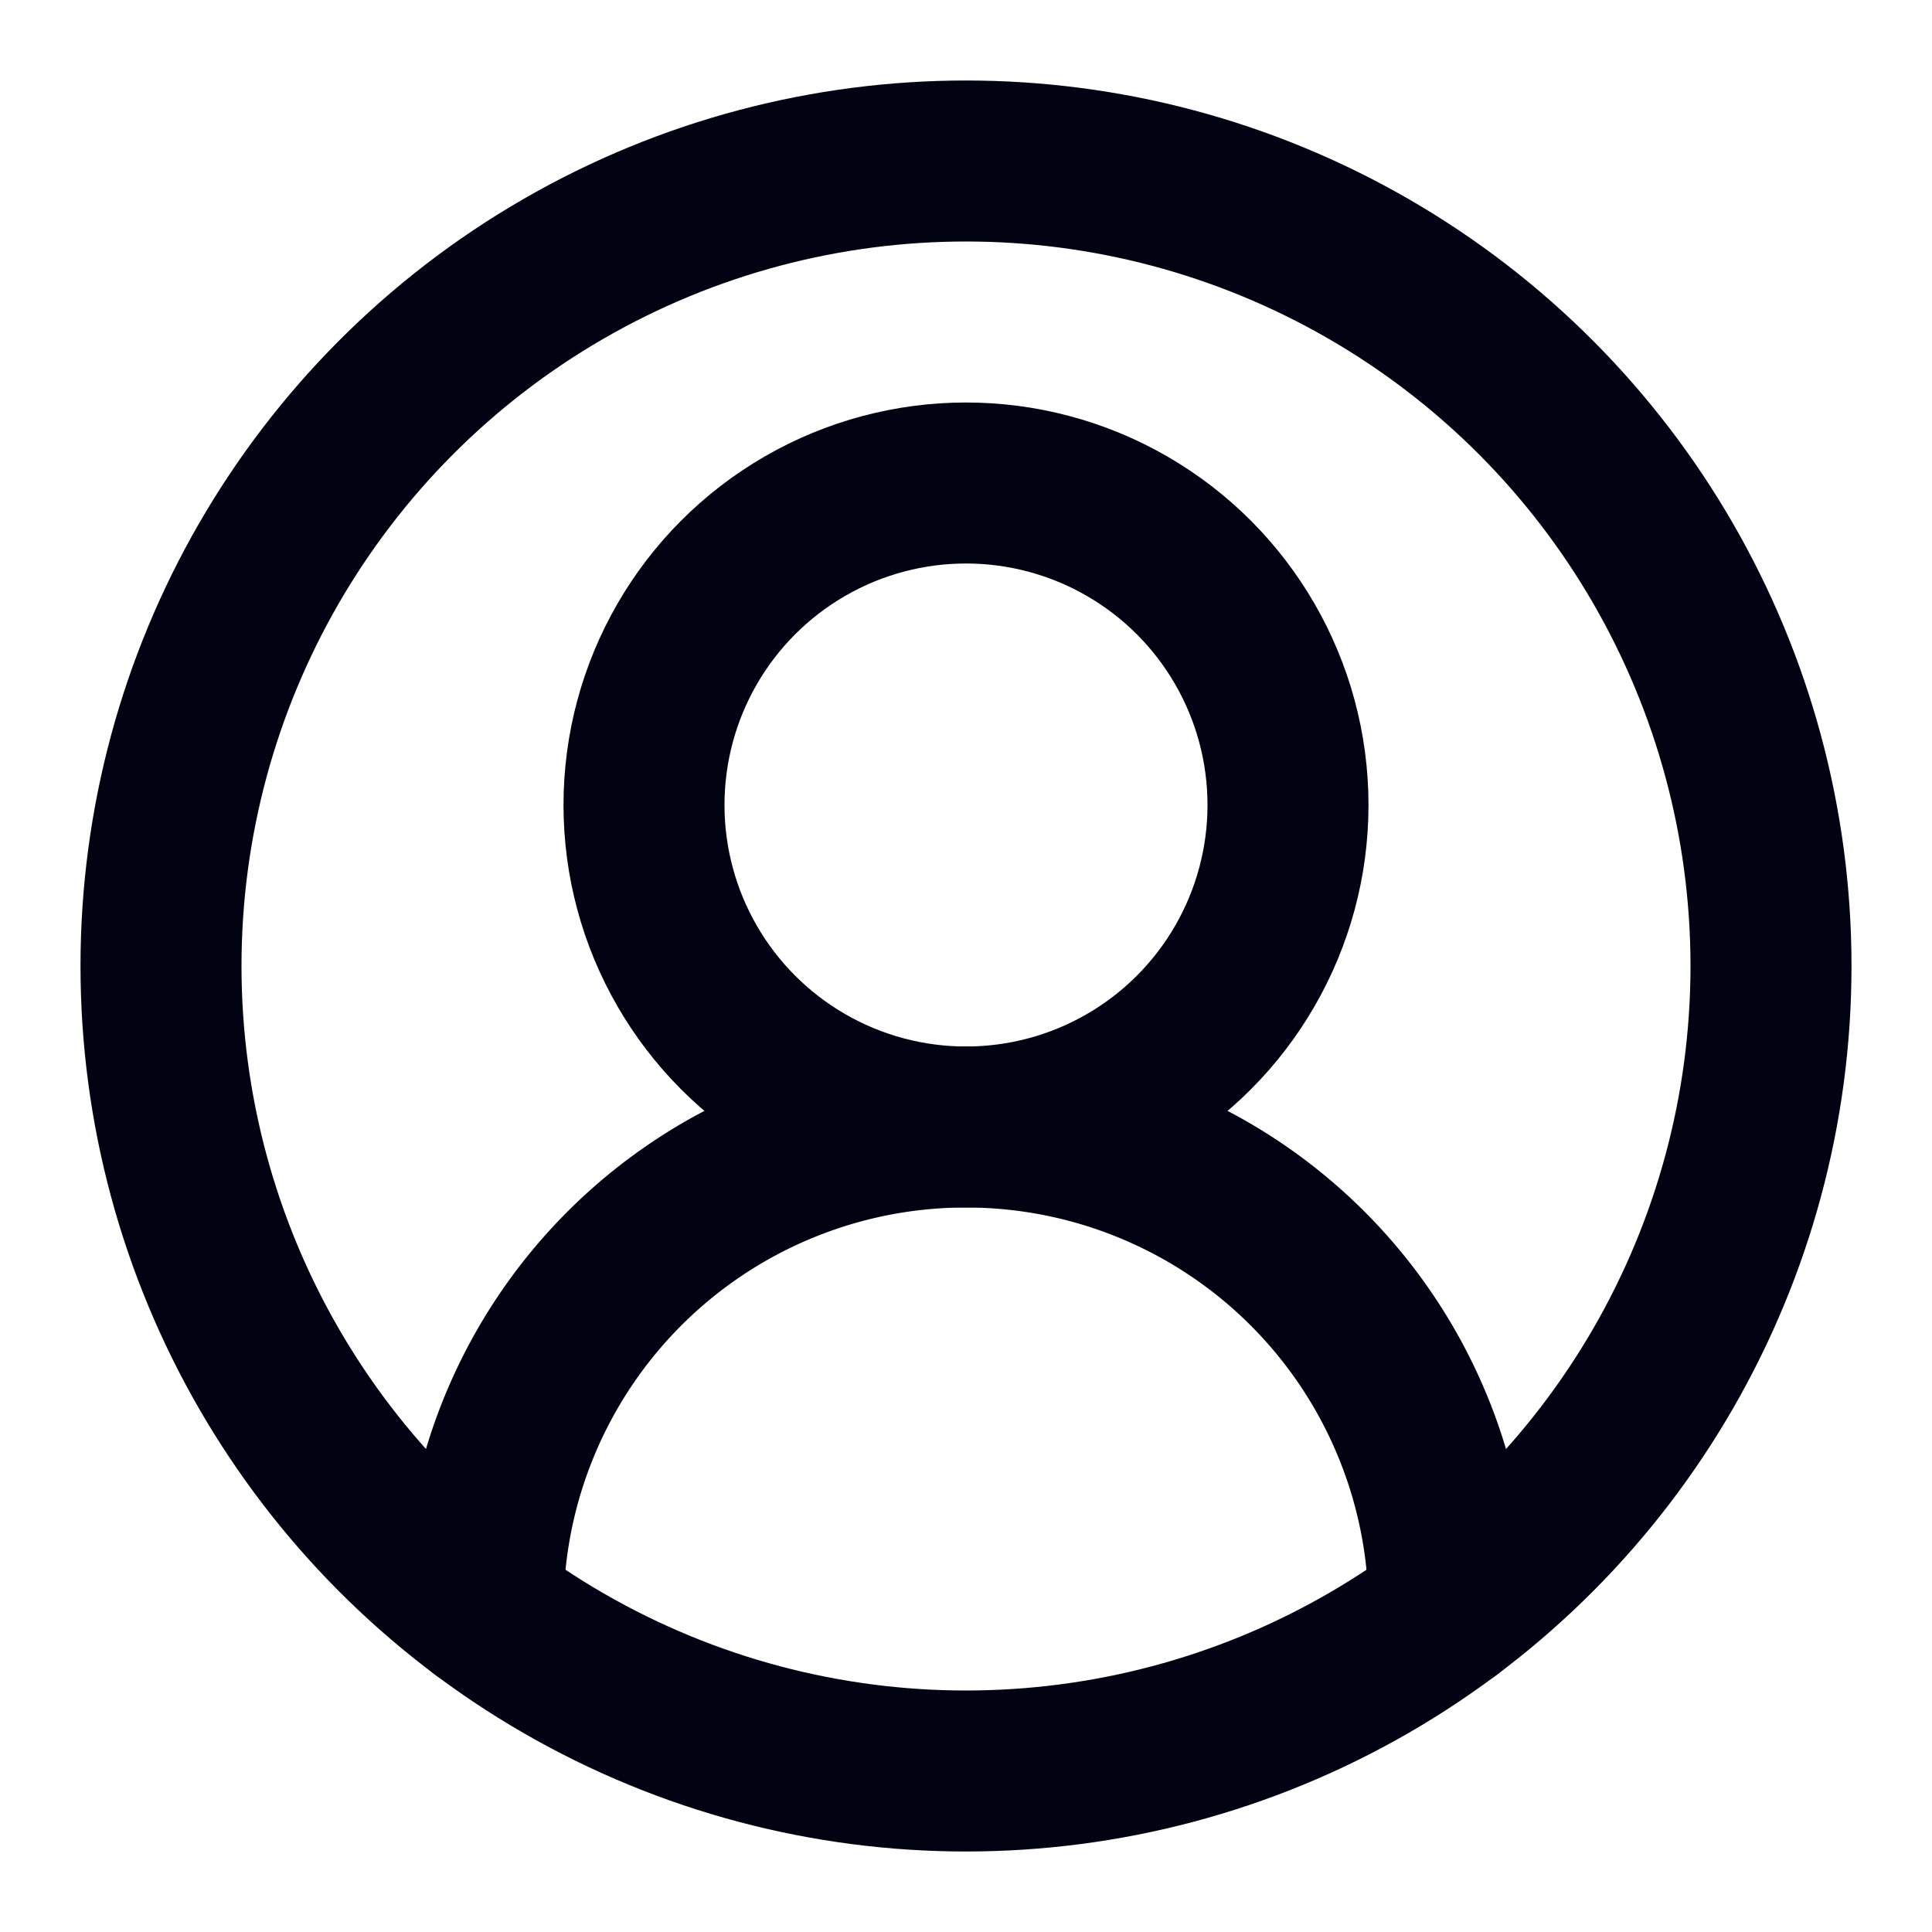
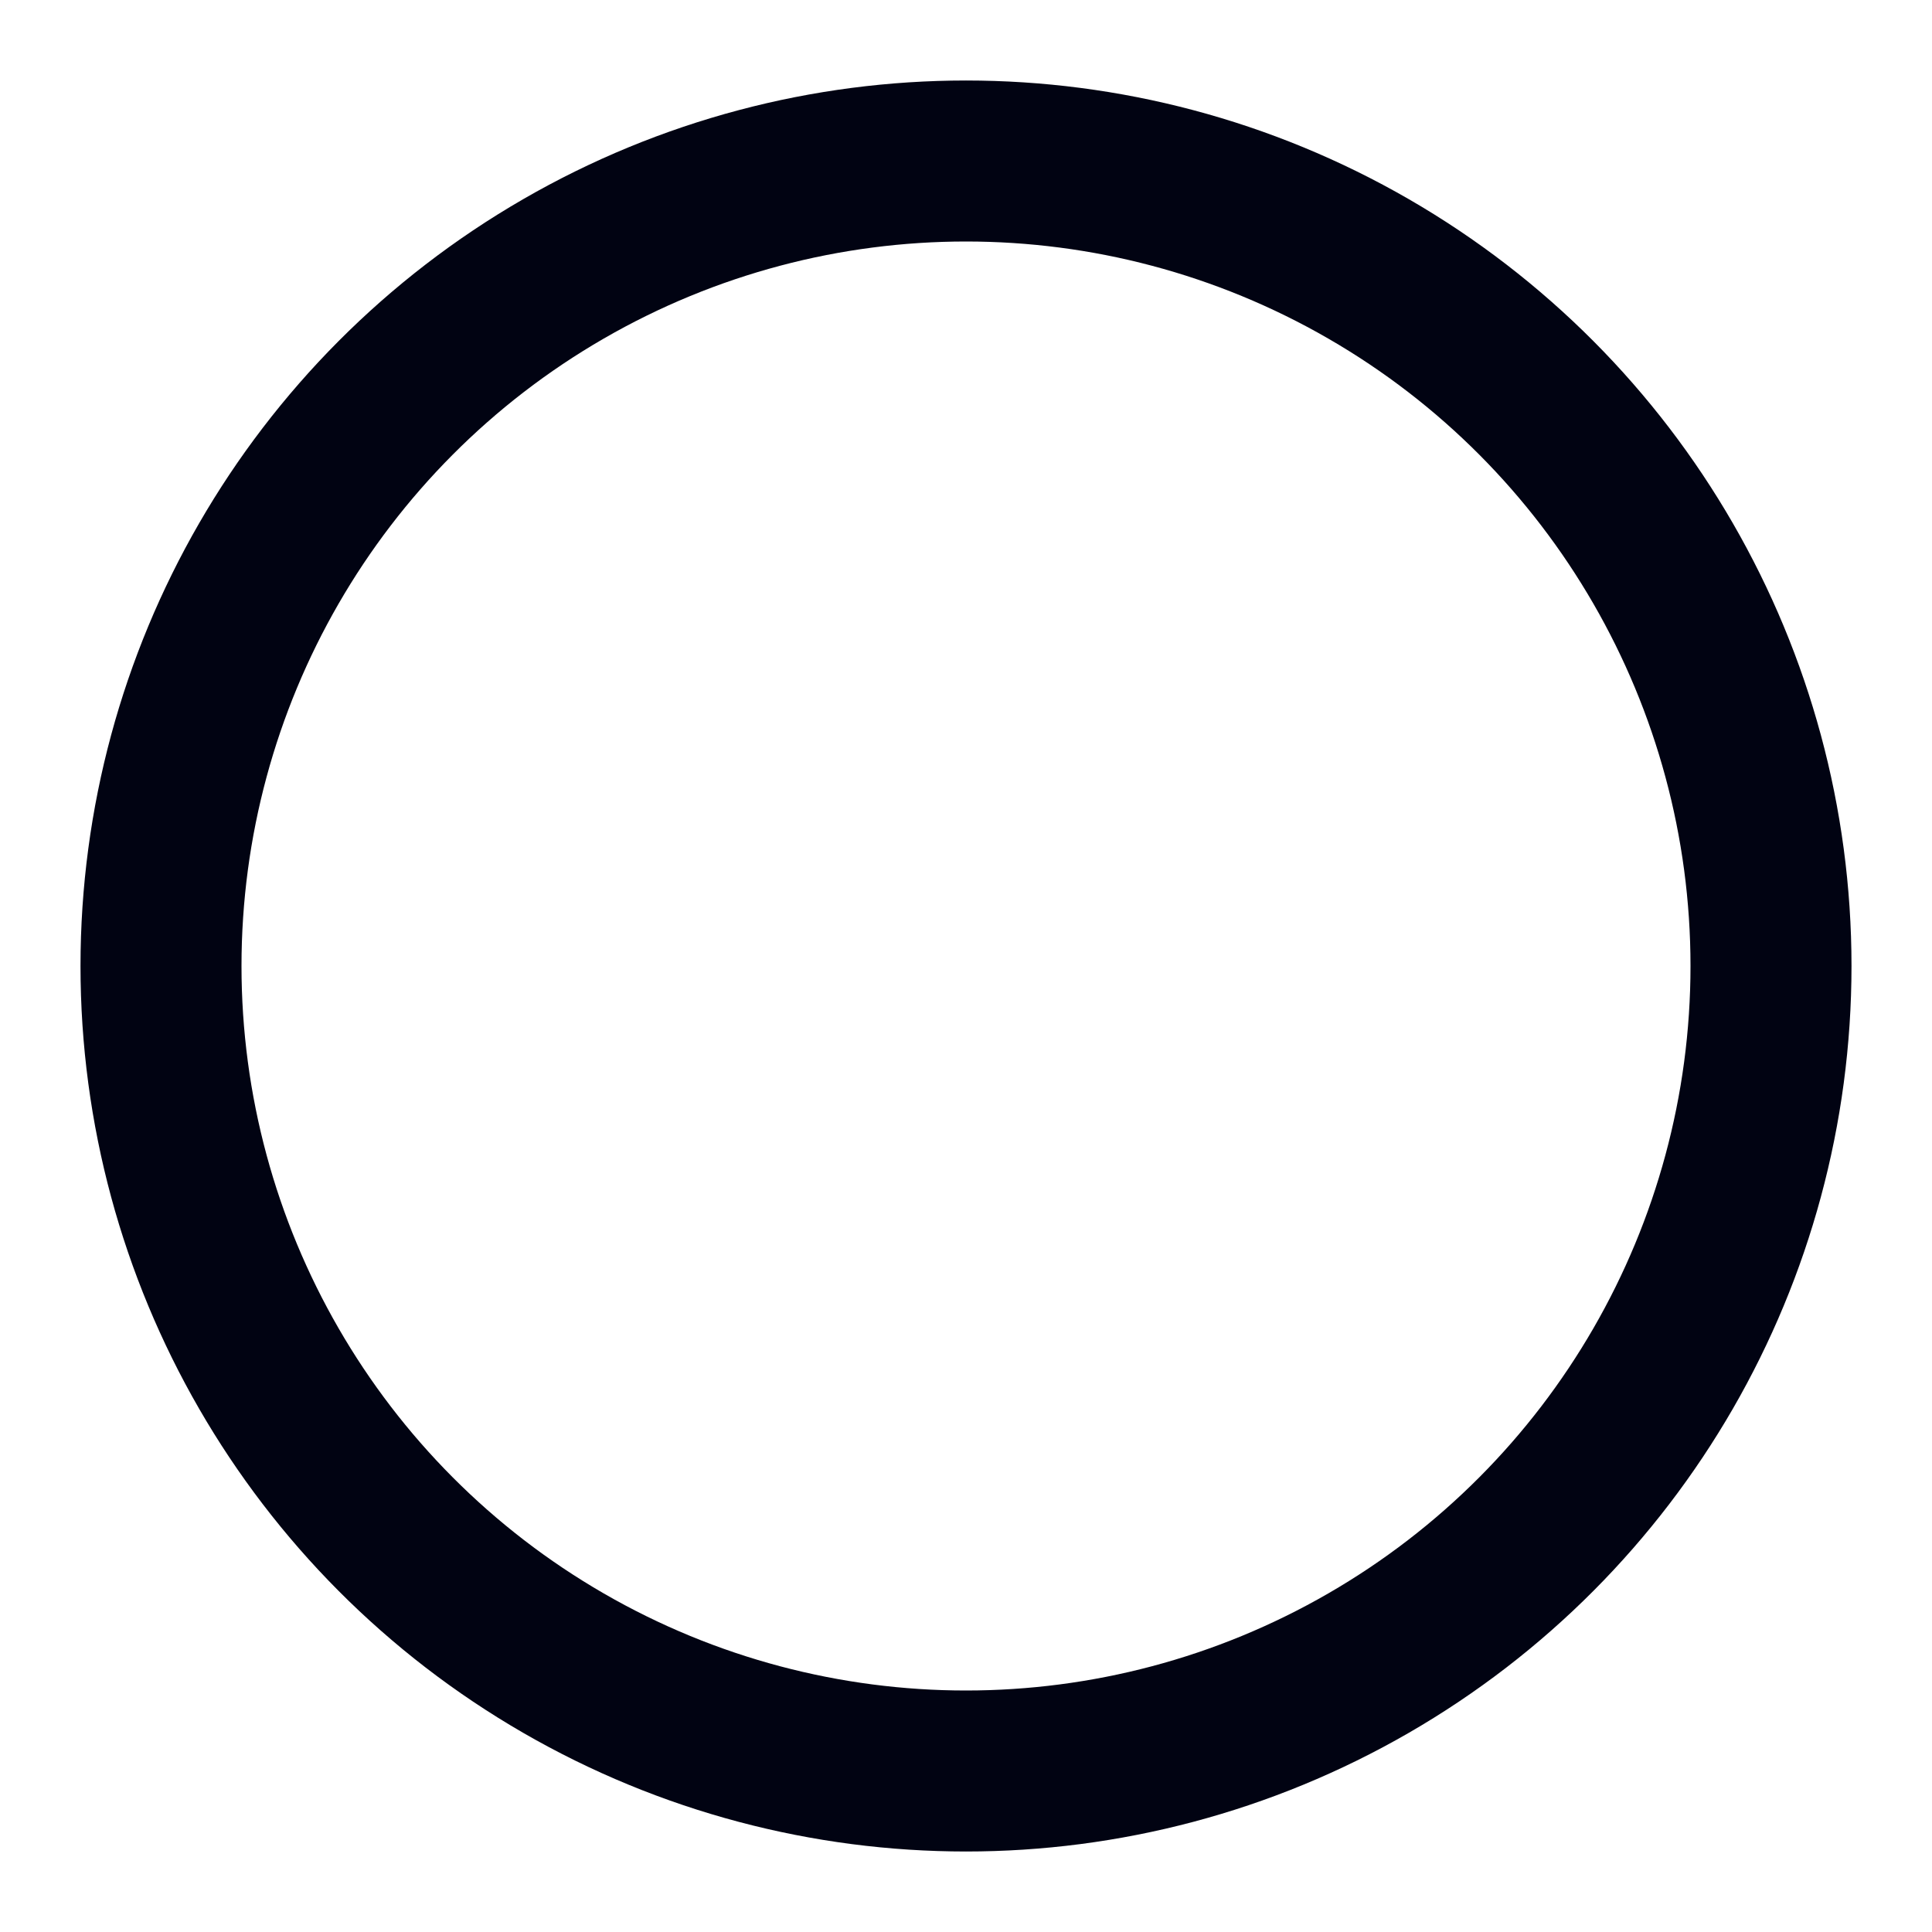
<svg xmlns="http://www.w3.org/2000/svg" viewBox="0 0 24 24" fill="none" stroke="#010312" stroke-width="2" stroke-linecap="round" stroke-linejoin="round" class="lucide lucide-circle-user-round-icon lucide-circle-user-round">
-   <path d="M18 20a6 6 0 0 0-12 0" />
-   <circle cx="12" cy="10" r="4" />
  <circle cx="12" cy="12" r="10" />
</svg>